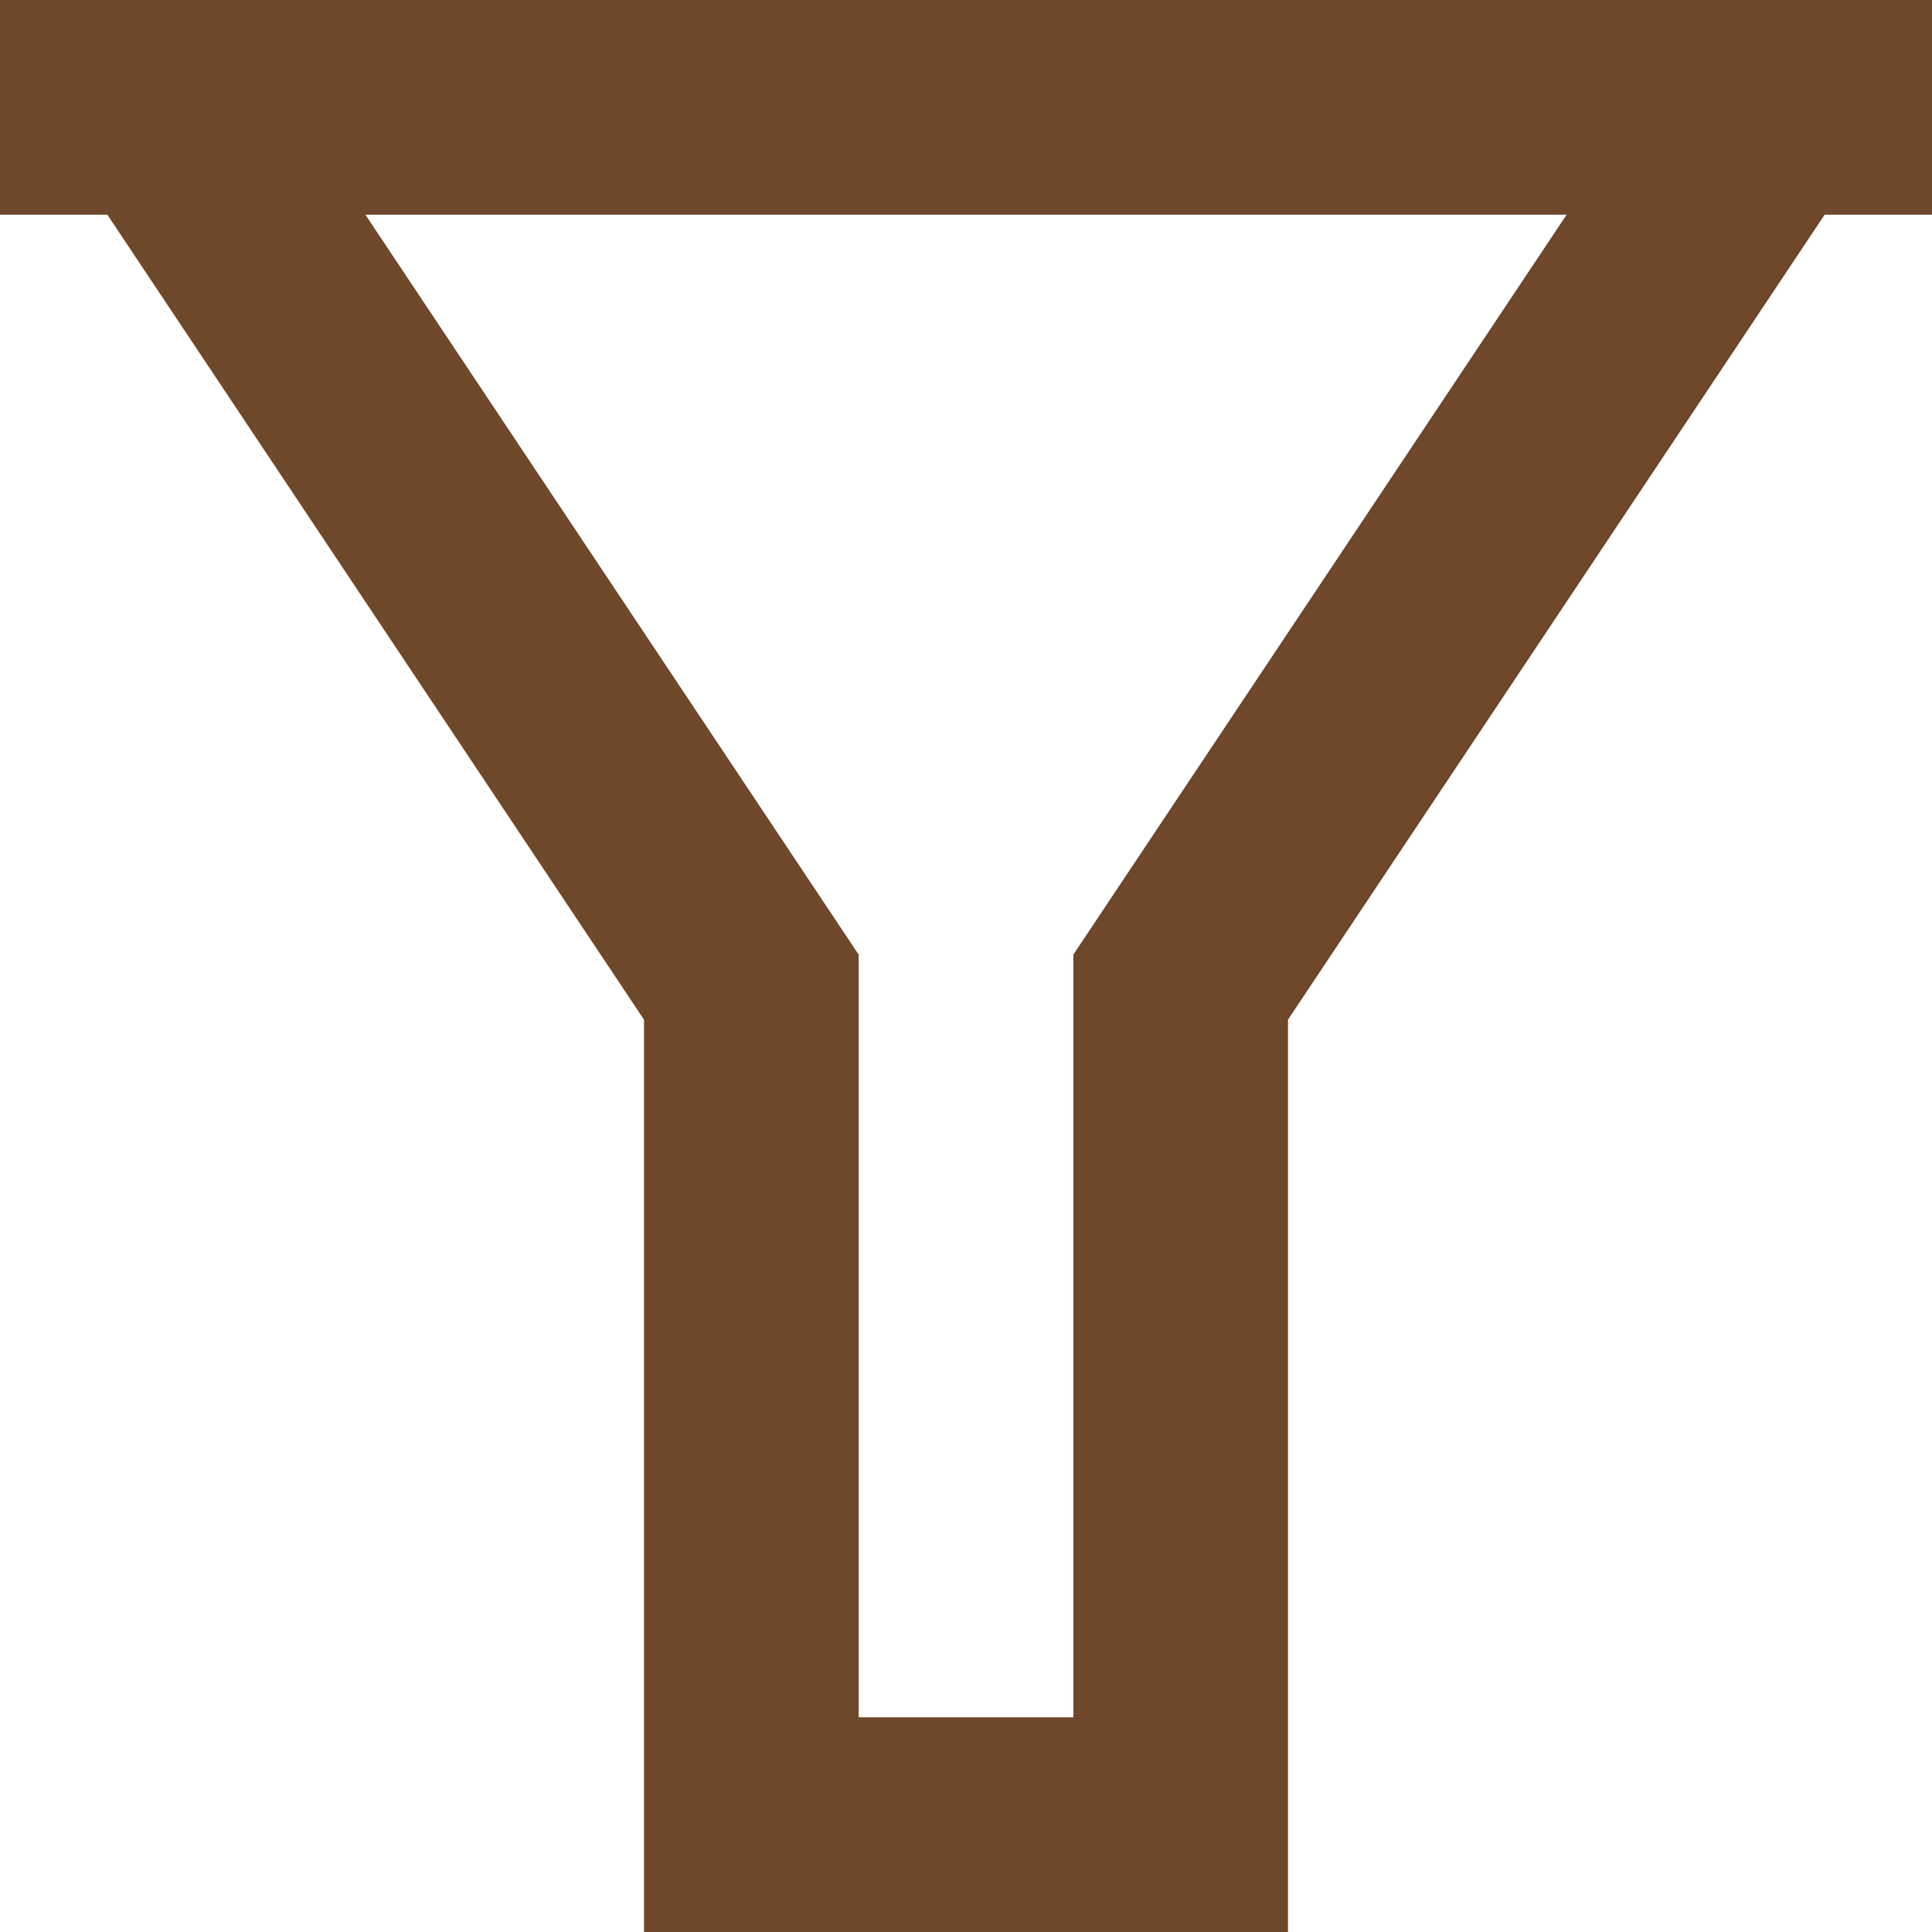
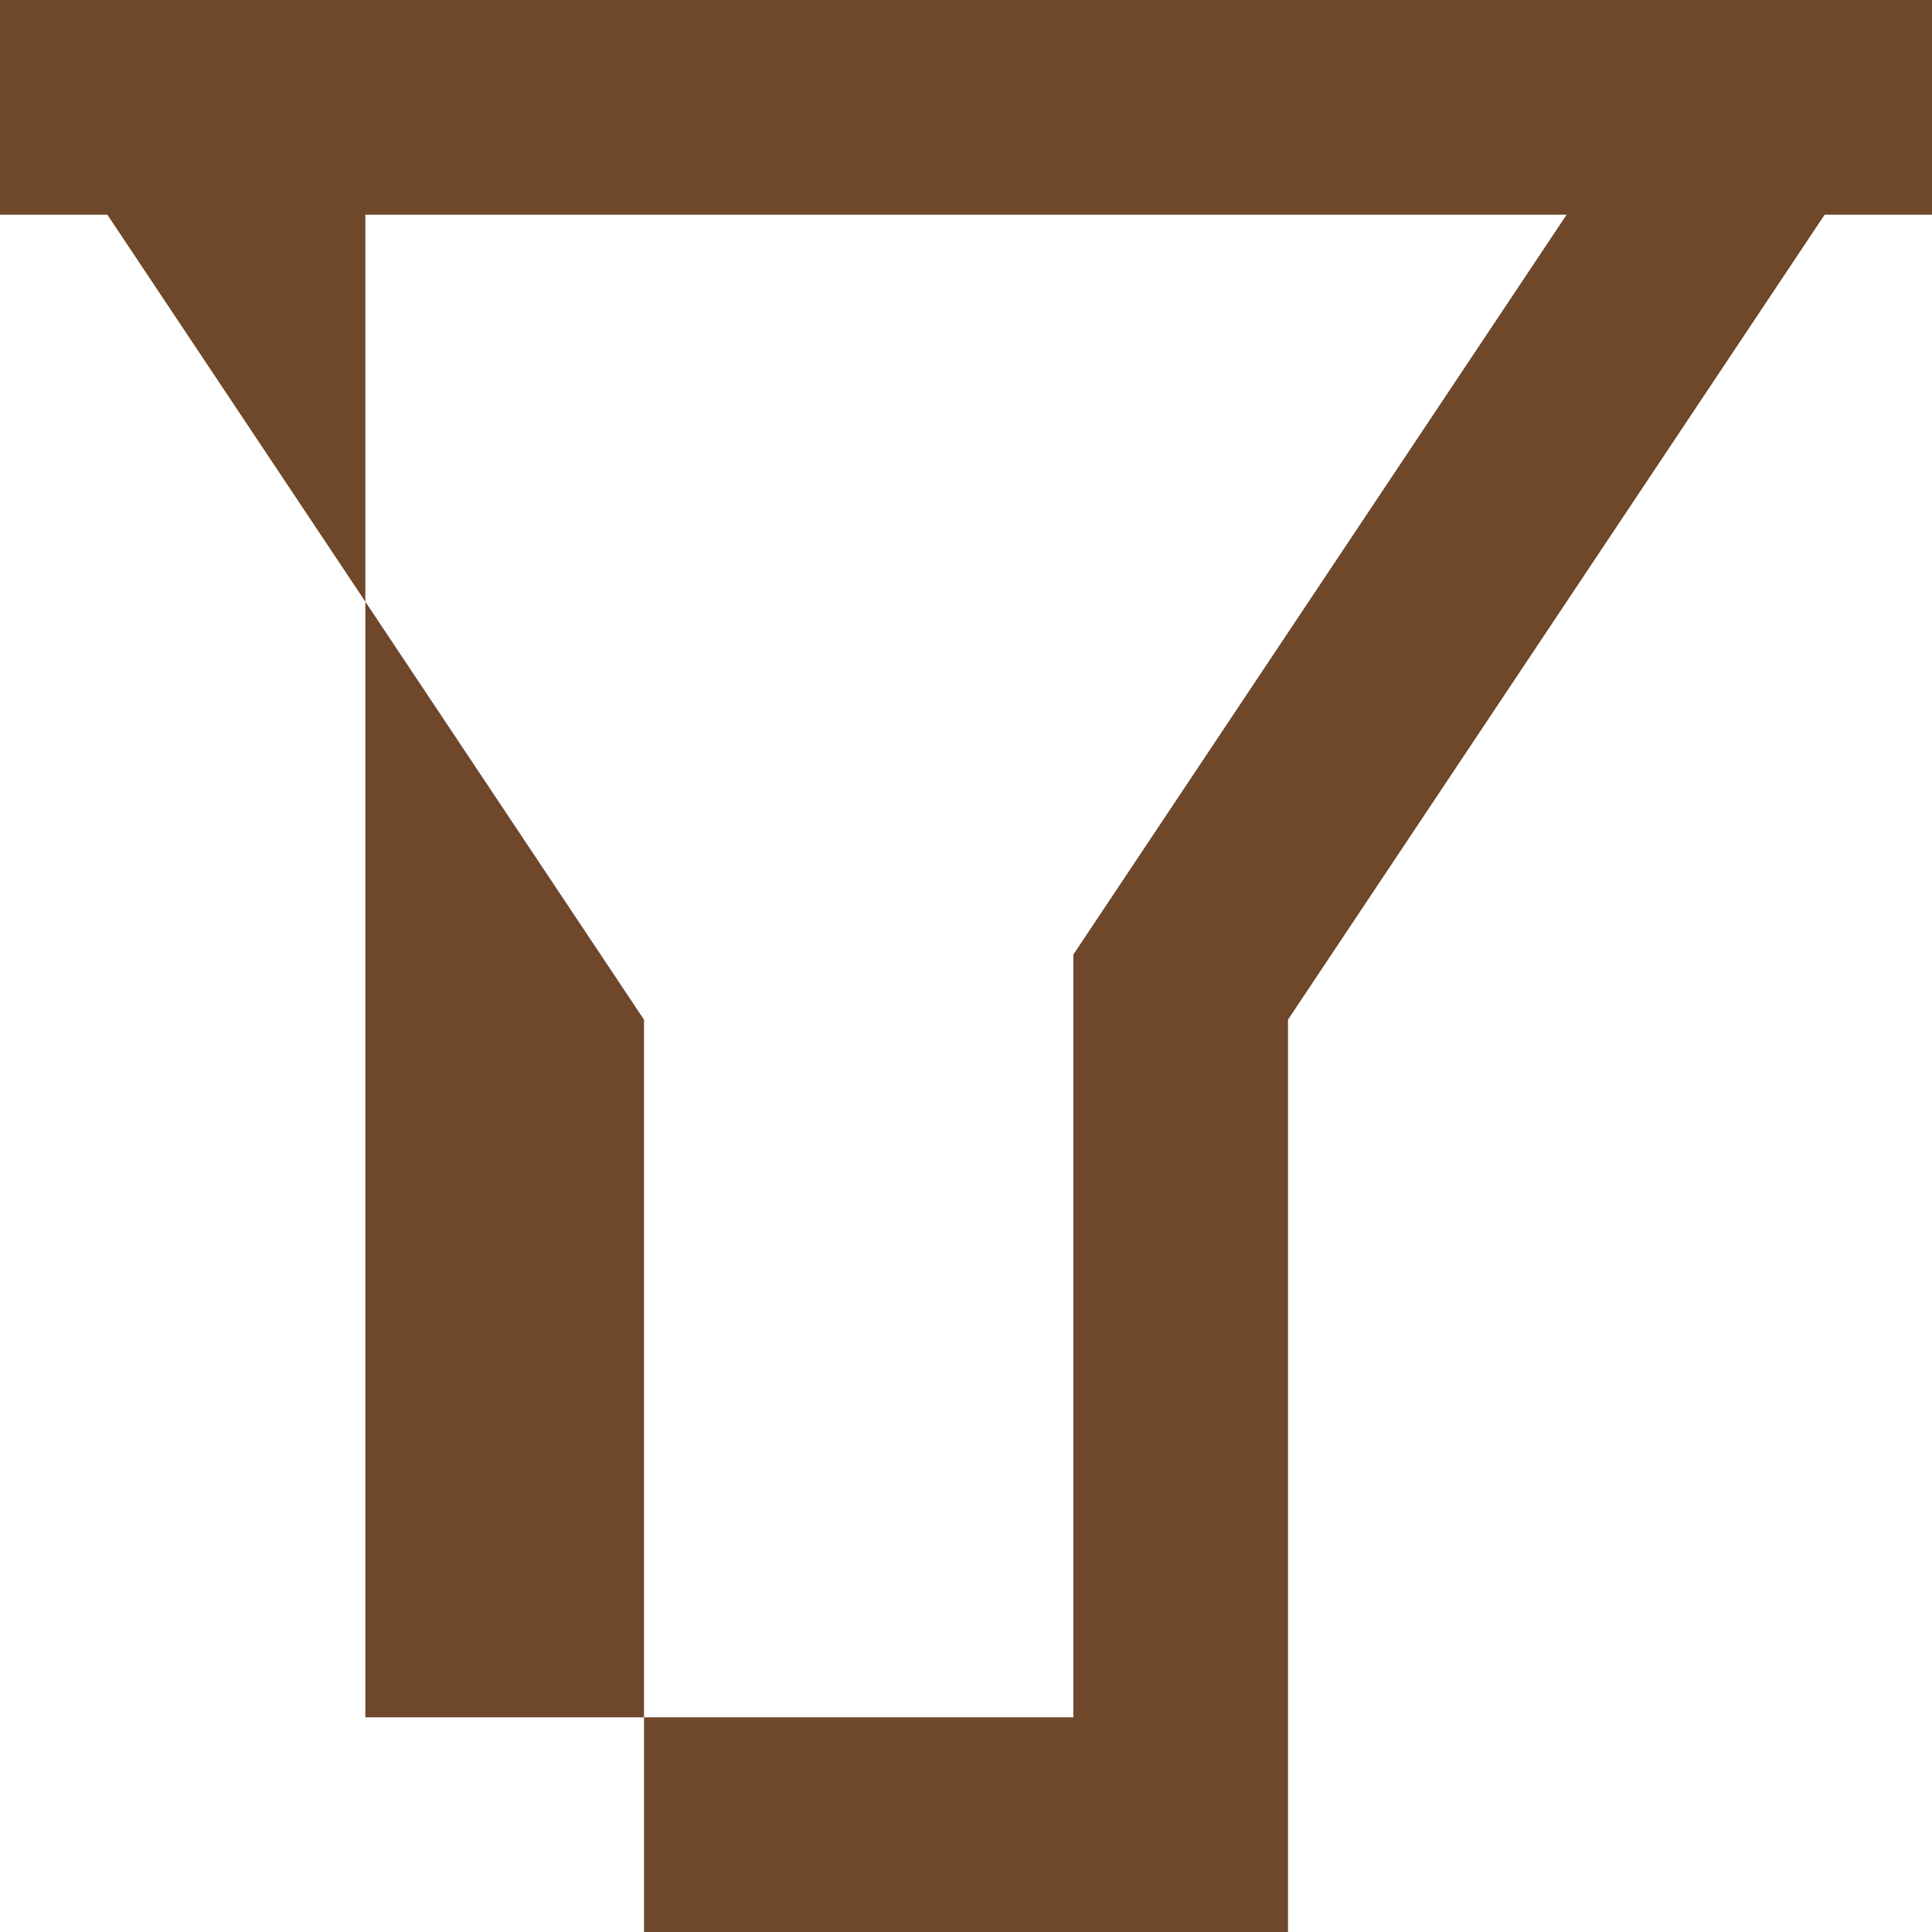
<svg xmlns="http://www.w3.org/2000/svg" width="18" height="18" viewBox="0 0 18 18" fill="none">
-   <path d="M18 0V2H17L12 9.5V18H6V9.5L1 2H0V0H18ZM3.404 2L8 8.894V16H10V8.894L14.596 2H3.404Z" fill="#6F472A" />
+   <path d="M18 0V2H17L12 9.5V18H6V9.5L1 2H0V0H18ZM3.404 2V16H10V8.894L14.596 2H3.404Z" fill="#6F472A" />
</svg>